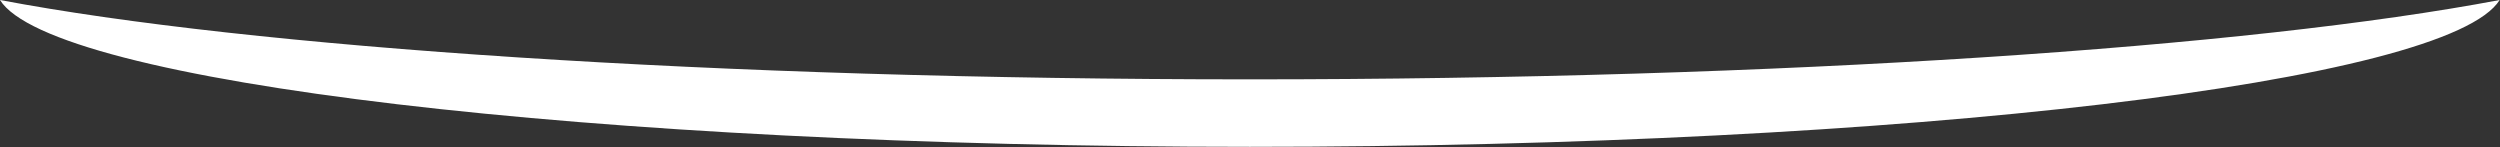
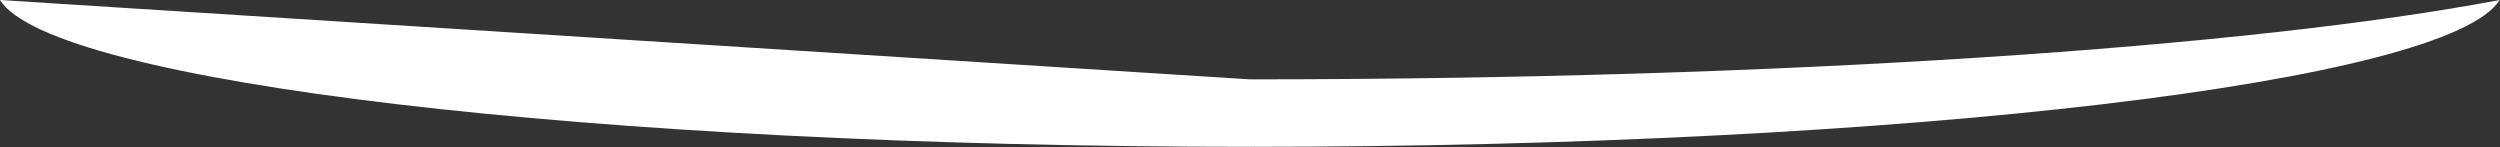
<svg xmlns="http://www.w3.org/2000/svg" width="3297" height="194" viewBox="0 0 3297 194" fill="none">
  <rect x="0" y="0" width="3297" height="194" fill="#333333" stroke="none" />
-   <path fill-rule="evenodd" clip-rule="evenodd" d="M0 1.13669e-07C67.433 108.377 779.634 193.648 1648.28 193.648C2516.92 193.648 3229.12 108.377 3296.56 0C2966.14 62.587 2351.7 104.648 1648.28 104.648C944.857 104.648 330.412 62.587 0 1.13669e-07Z" fill="white" />
+   <path fill-rule="evenodd" clip-rule="evenodd" d="M0 1.13669e-07C67.433 108.377 779.634 193.648 1648.28 193.648C2516.92 193.648 3229.12 108.377 3296.56 0C2966.14 62.587 2351.7 104.648 1648.28 104.648Z" fill="white" />
</svg>